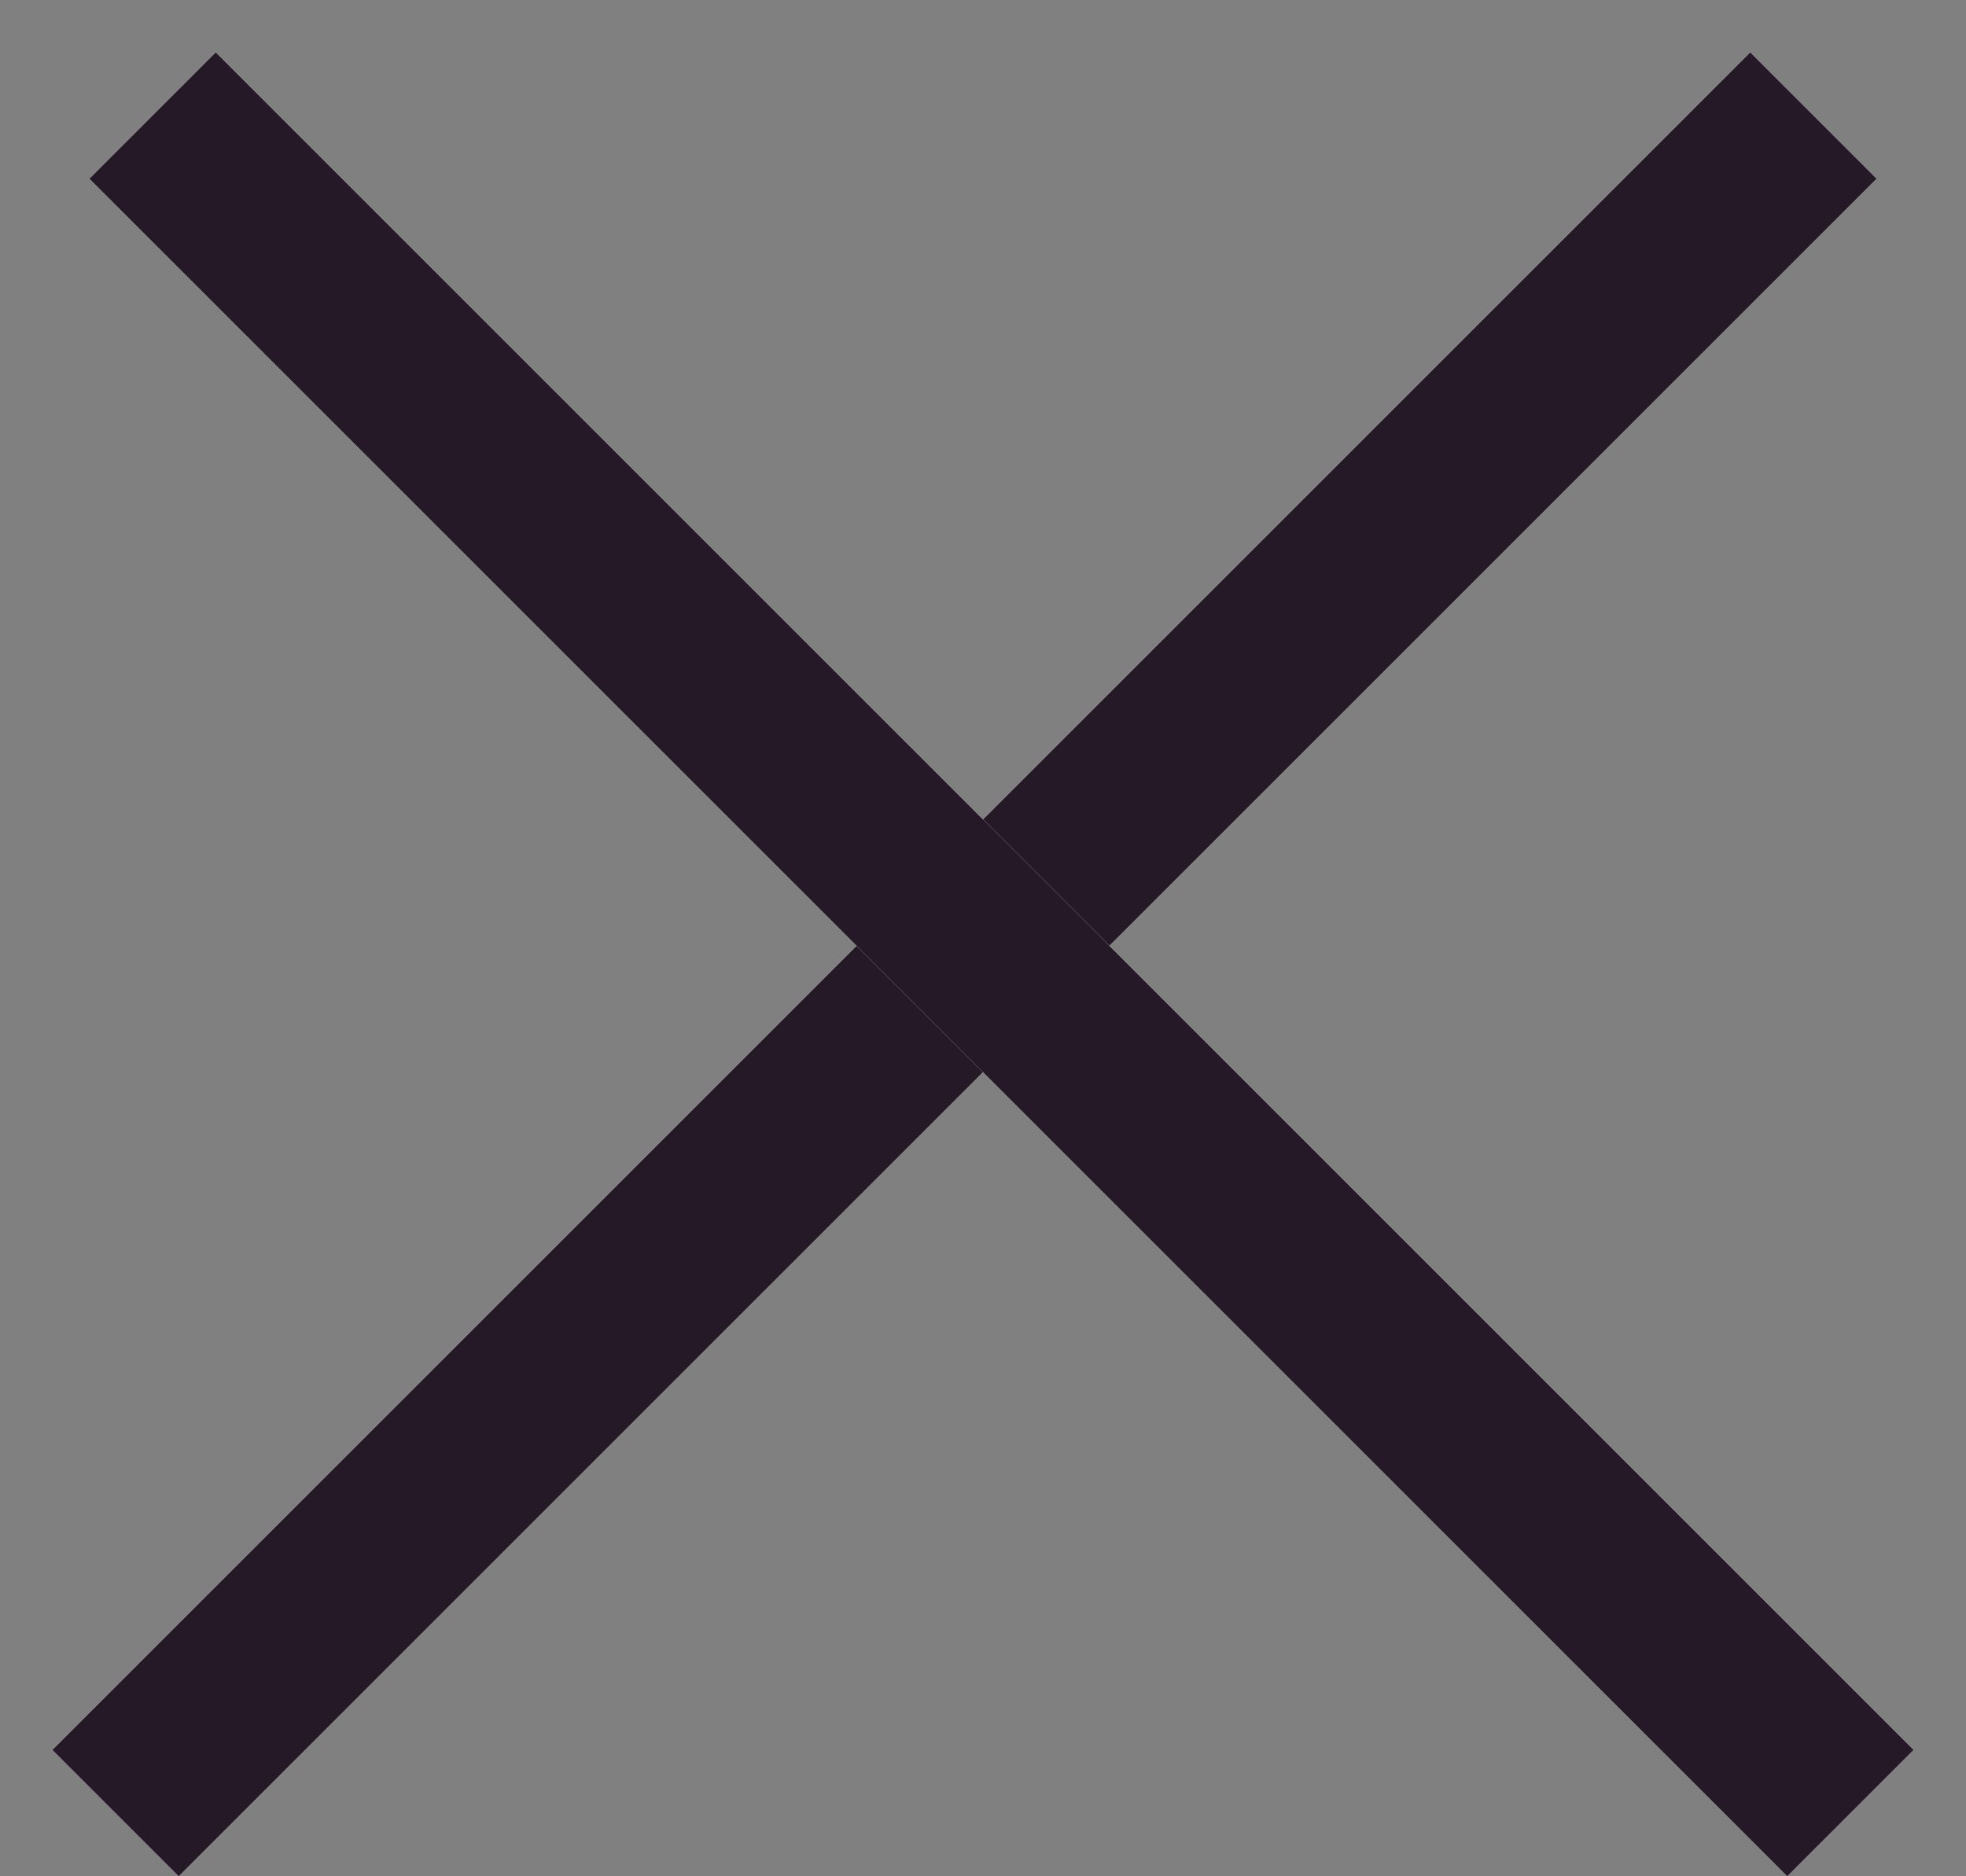
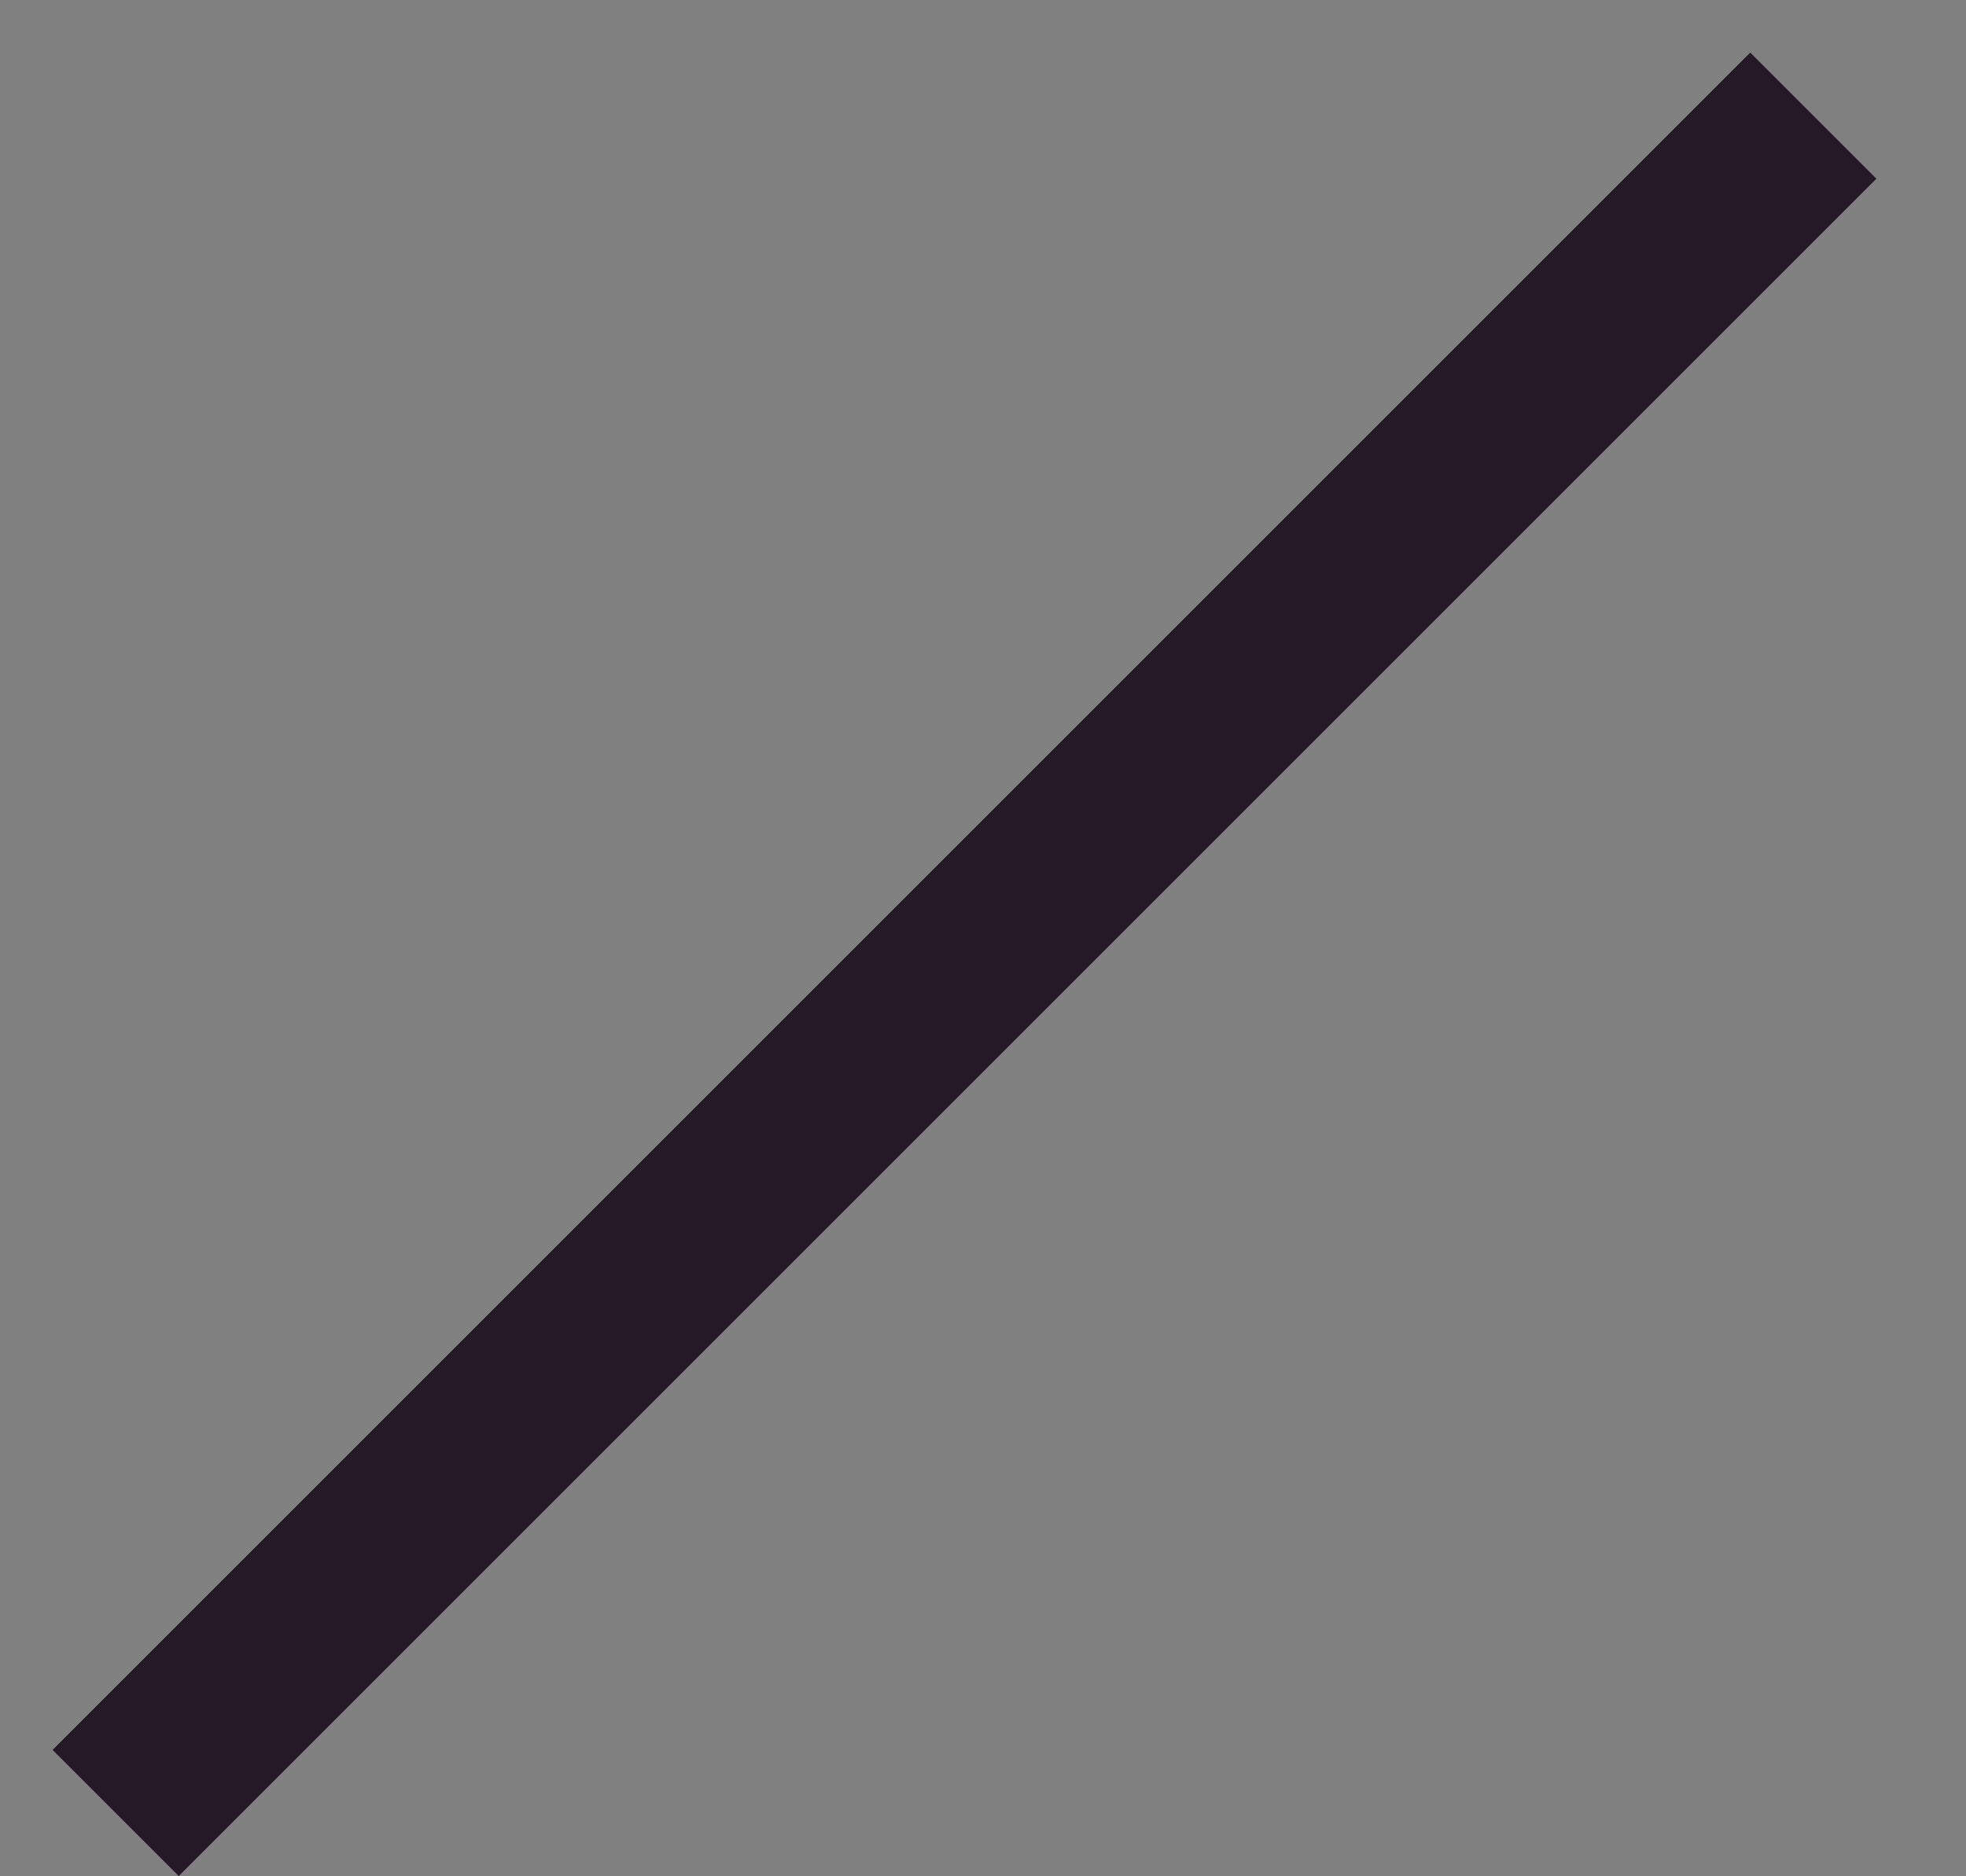
<svg xmlns="http://www.w3.org/2000/svg" width="22" height="21" viewBox="0 0 22 21" fill="none">
  <rect x="0" y="0" width="22" height="21" fill="#808080" stroke="none" />
  <line x1="1.293" y1="20.293" x2="20.293" y2="1.293" stroke="white" stroke-width="2" />
  <line x1="1.293" y1="20.293" x2="20.293" y2="1.293" stroke="#261927" stroke-width="2" style="mix-blend-mode:darken" />
-   <line x1="1.707" y1="1.293" x2="20.707" y2="20.293" stroke="white" stroke-width="2" />
-   <line x1="1.707" y1="1.293" x2="20.707" y2="20.293" stroke="#261927" stroke-width="2" style="mix-blend-mode:darken" />
</svg>